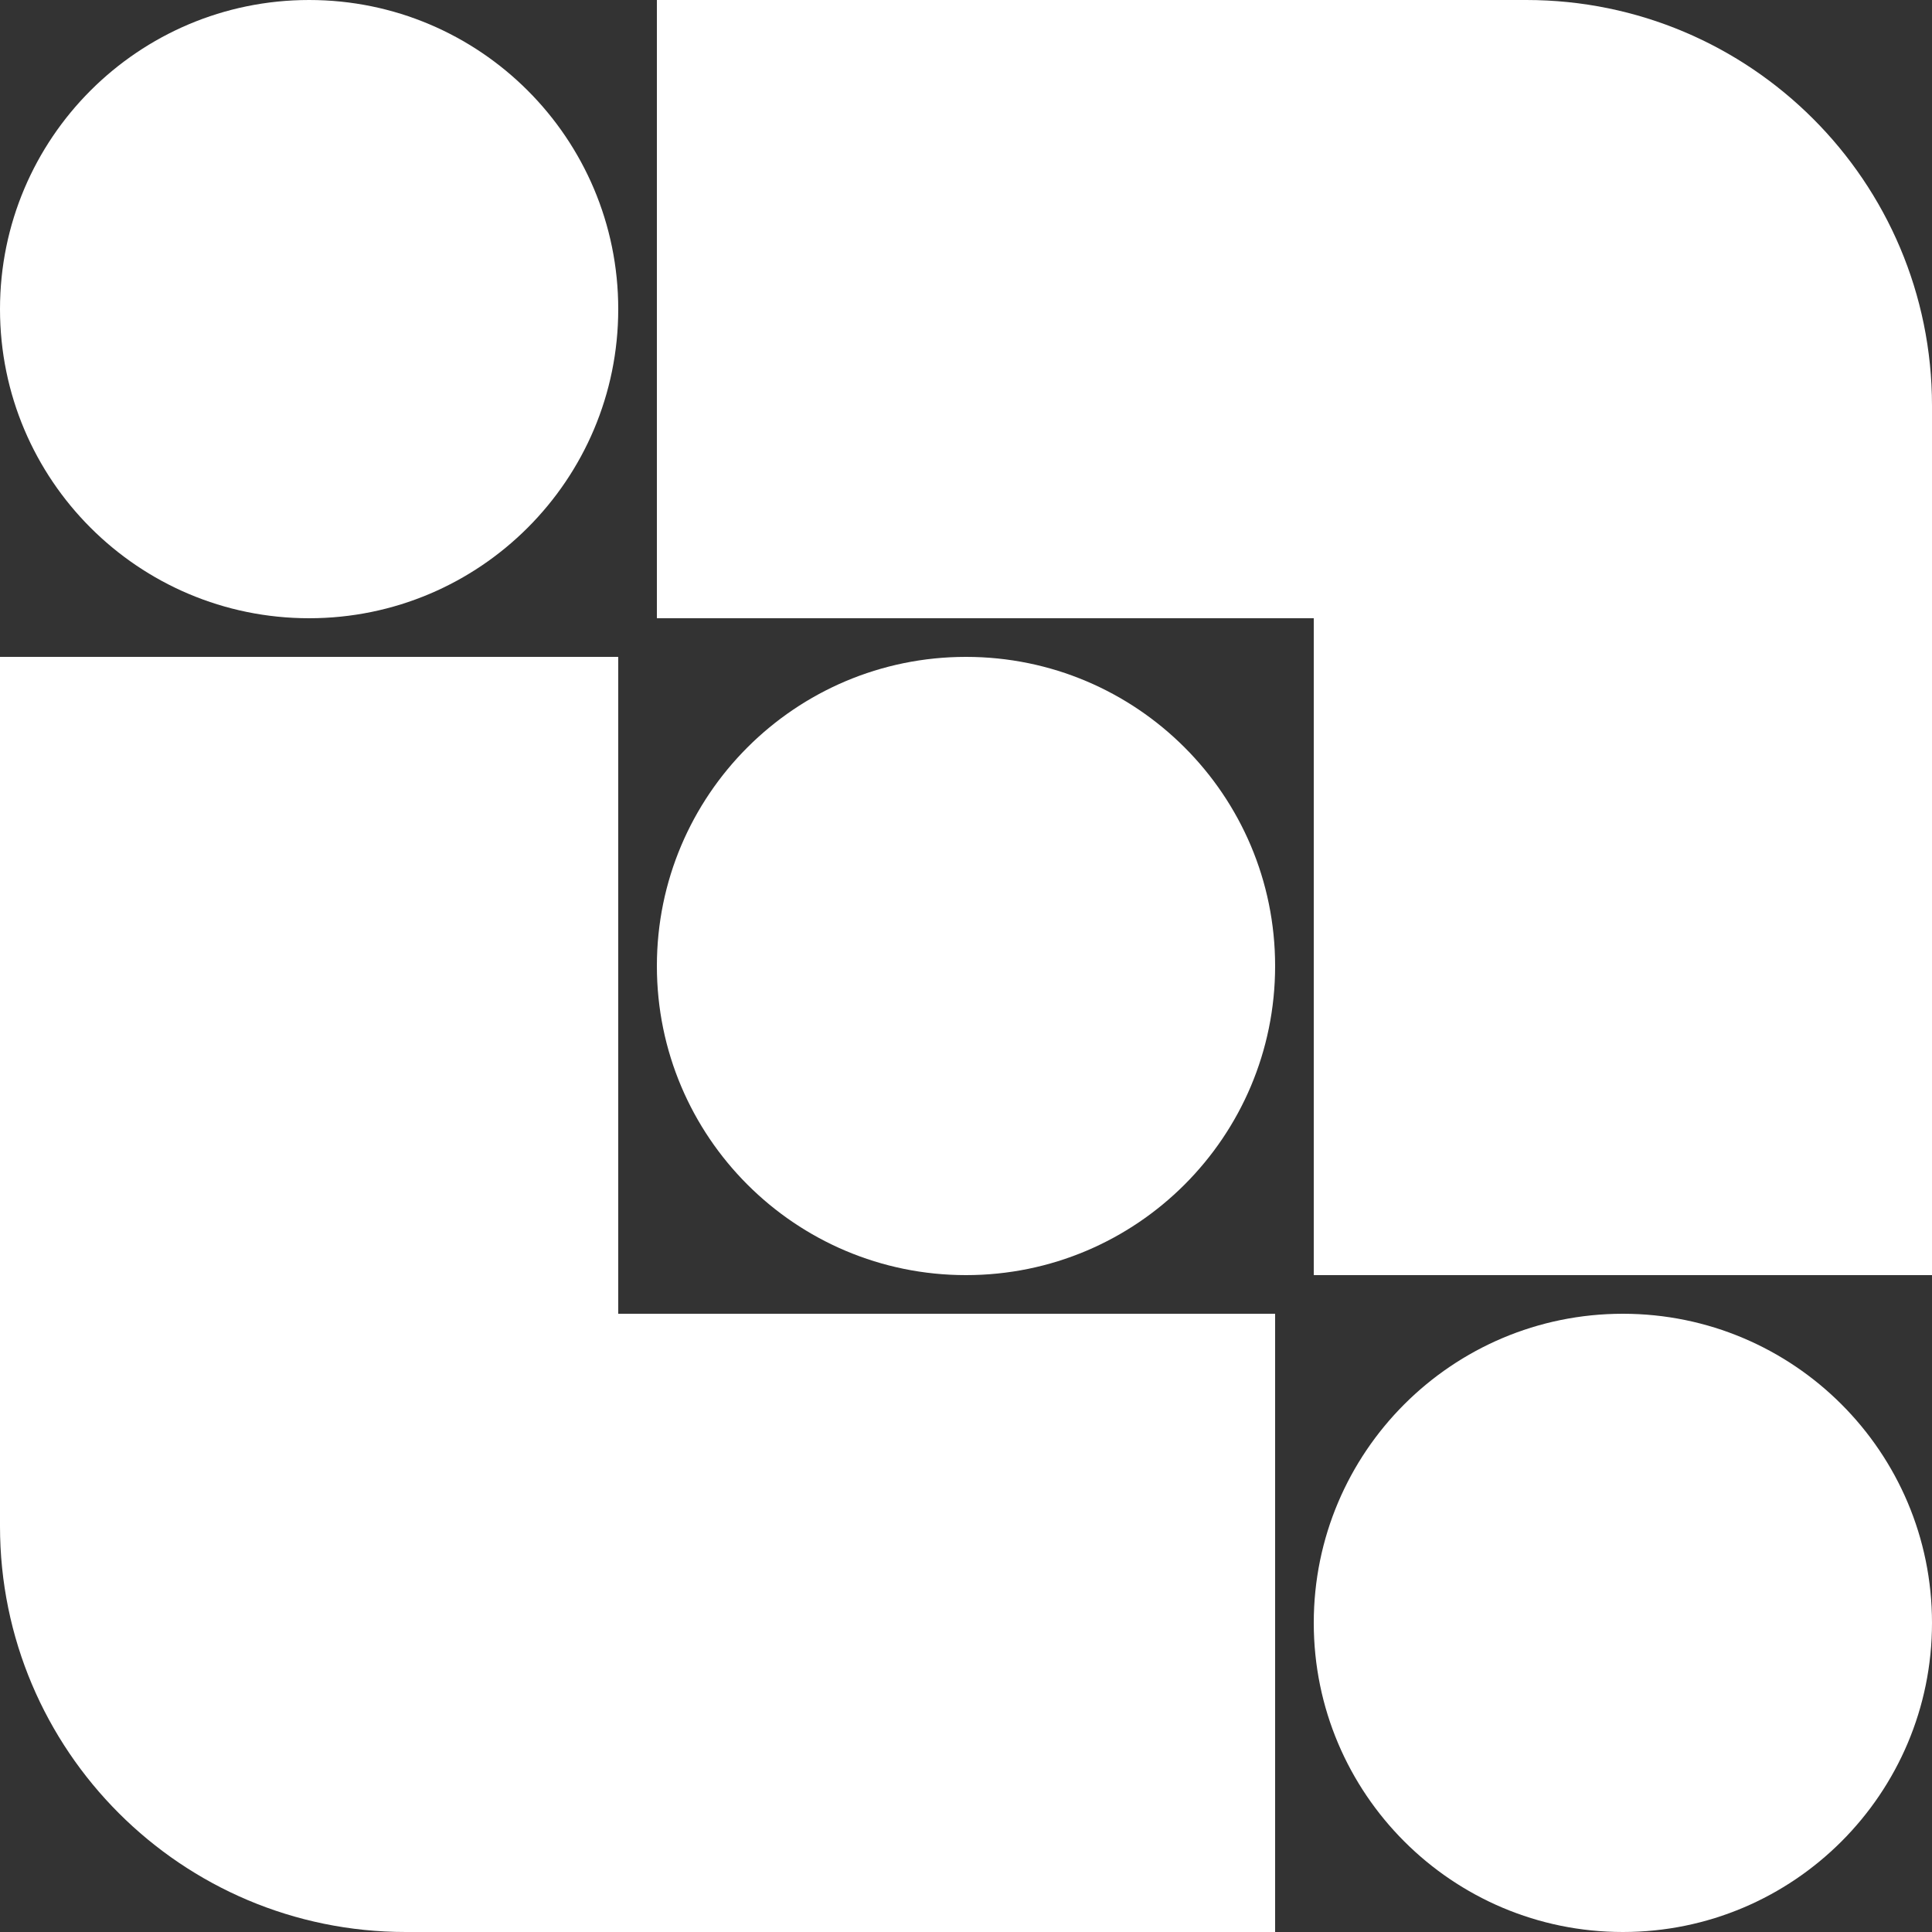
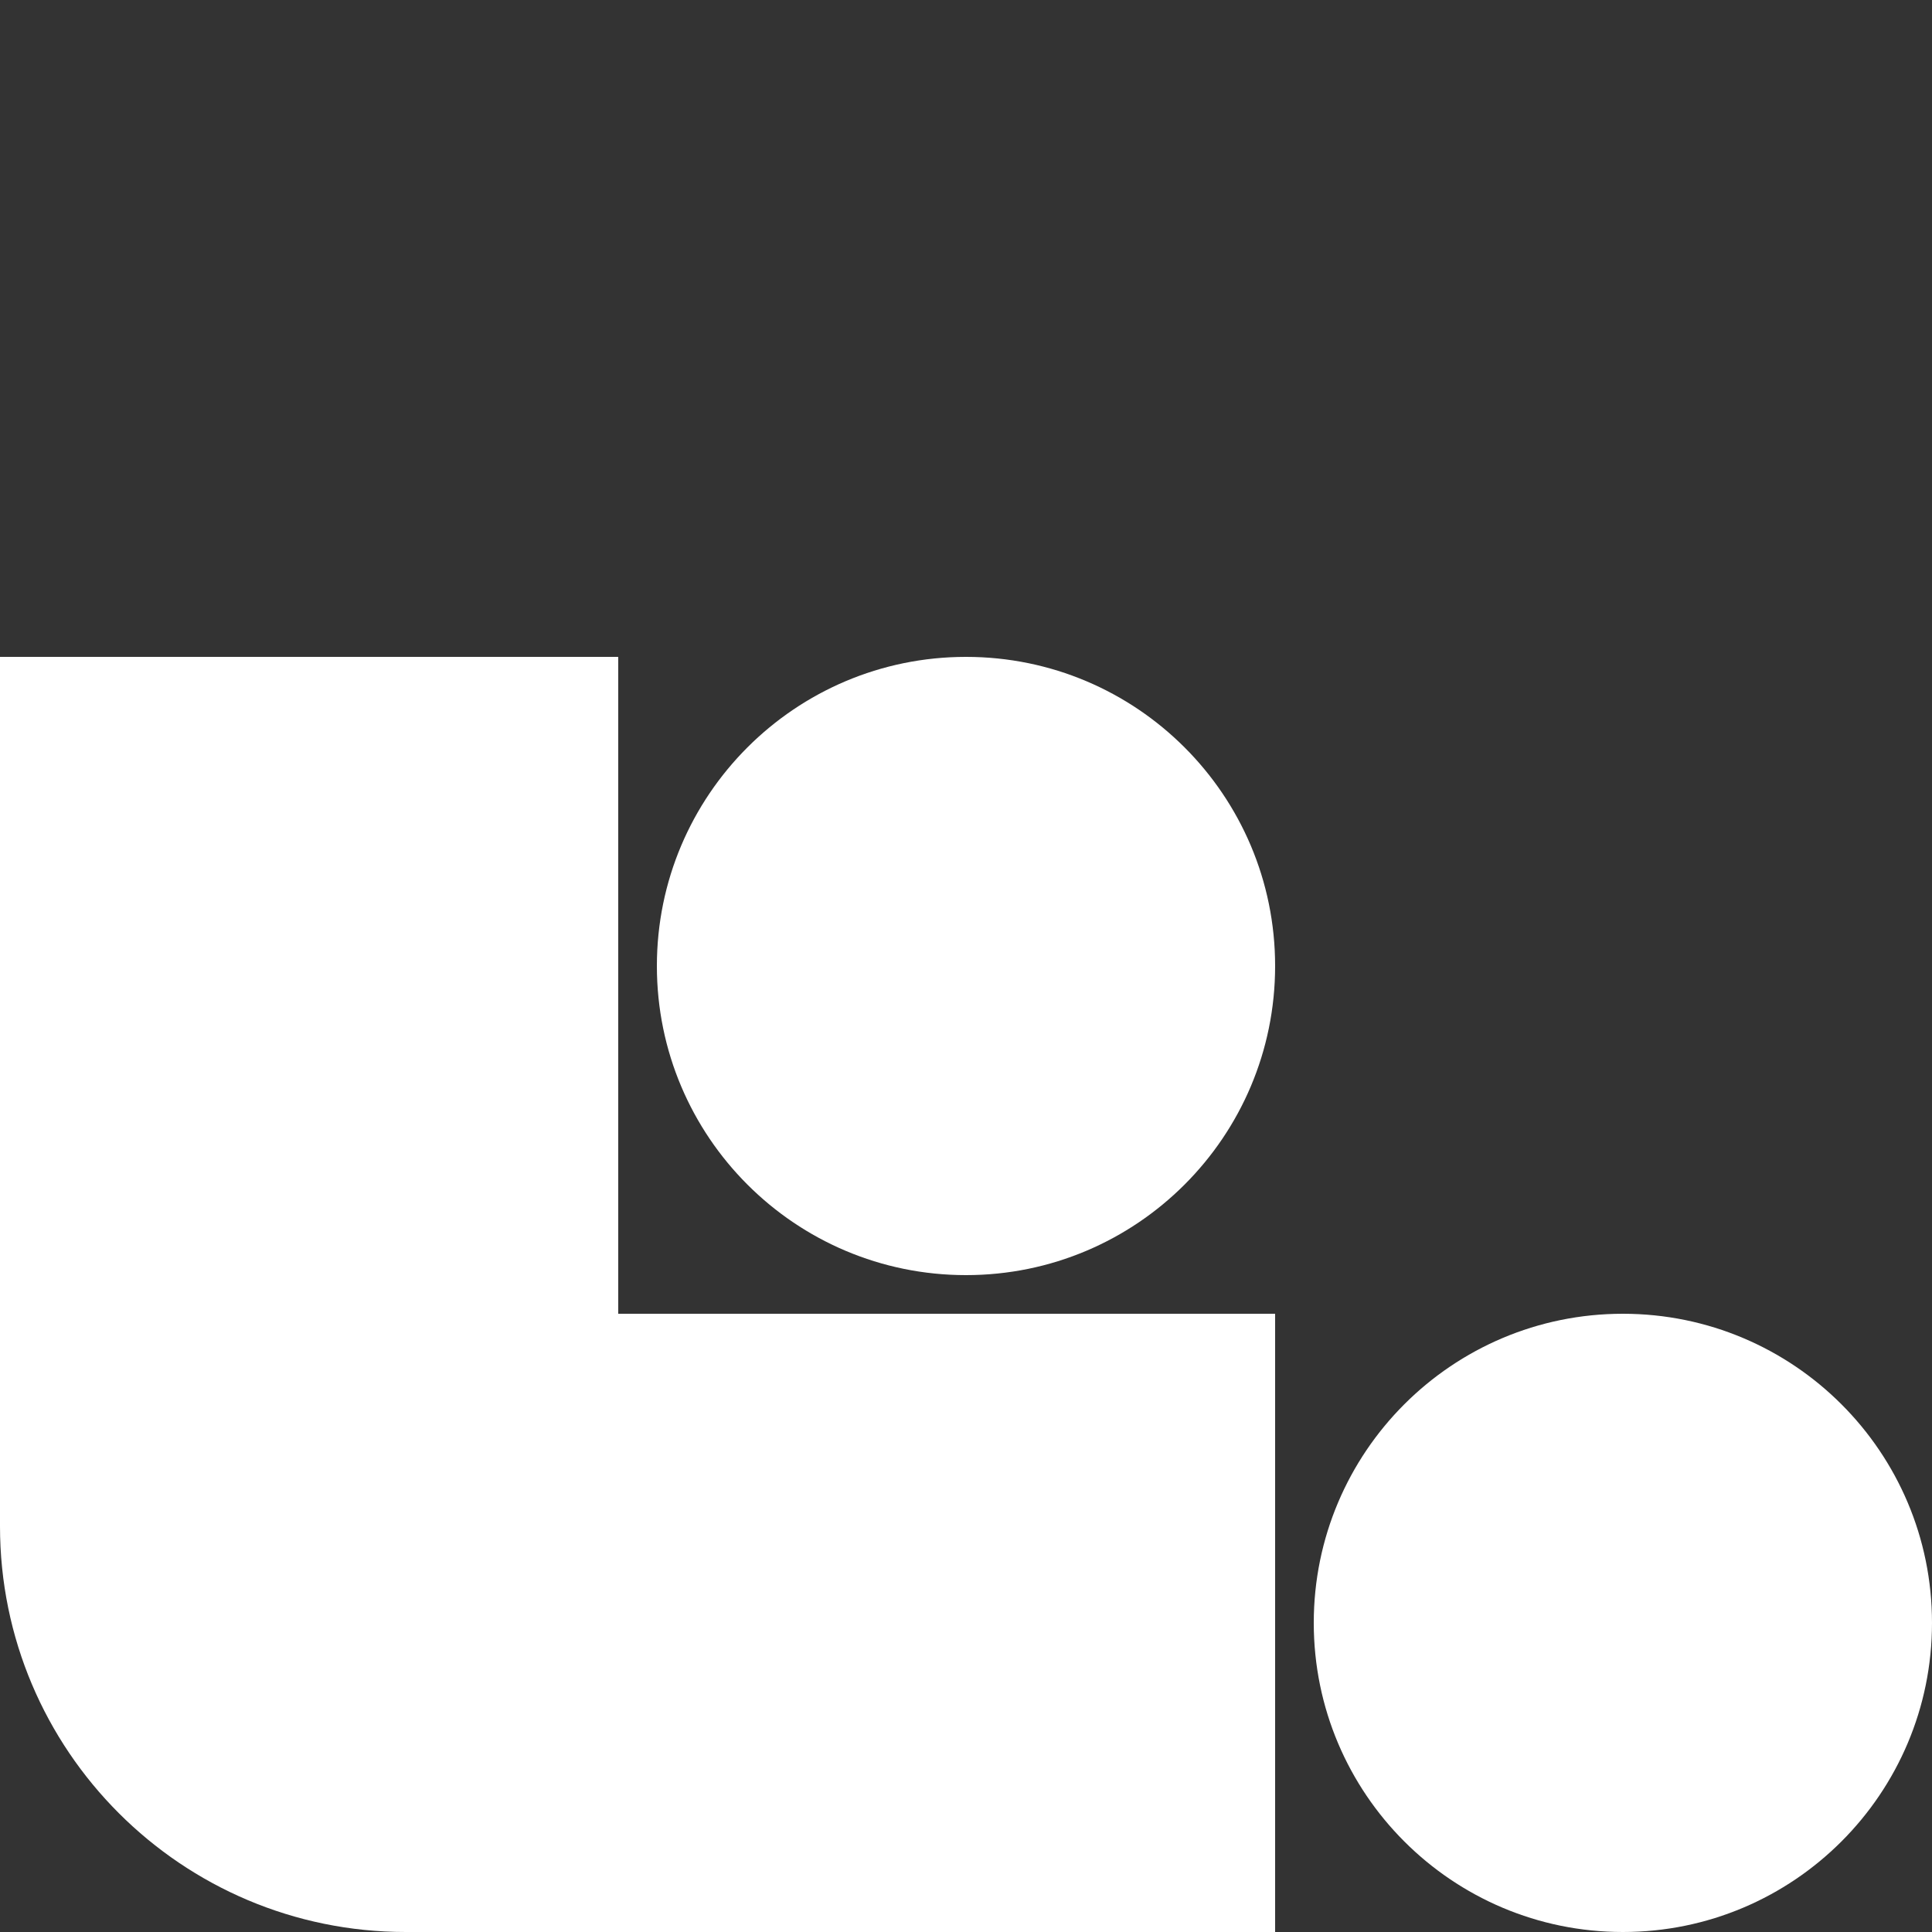
<svg xmlns="http://www.w3.org/2000/svg" width="60" height="60" viewBox="0 0 60 60" fill="none">
  <rect x="0" y="0" width="60" height="60" fill="#333333" stroke="none" />
-   <path d="M47.4 -1.73307e-05C54.359 -1.76349e-05 60 5.641 60 12.6L60 39.6L40.8 39.6L40.8 19.2L20.4 19.2L20.4 -1.99652e-05L47.4 -1.73307e-05Z" fill="white" />
  <path d="M12.6 60C5.641 60 1.73044e-07 54.359 -1.31134e-07 47.4L-1.31134e-06 20.4L19.2 20.4L19.2 40.8L39.6 40.8L39.6 60L12.6 60Z" fill="white" />
-   <path d="M9.6 19.2C4.298 19.2 -2.85444e-06 14.902 -2.20305e-06 9.6C-2.20305e-06 4.298 4.298 -1.92614e-05 9.6 -1.94931e-05C14.902 -1.97249e-05 19.2 4.298 19.2 9.6C19.2 14.902 14.902 19.2 9.6 19.2Z" fill="white" />
  <path d="M39.6 30C39.6 24.698 35.302 20.4 30 20.4C24.698 20.4 20.4 24.698 20.4 30C20.4 35.302 24.698 39.6 30 39.6C35.302 39.6 39.6 35.302 39.6 30Z" fill="white" />
  <path d="M60 50.4C60 45.098 55.702 40.8 50.4 40.8C45.098 40.8 40.8 45.098 40.8 50.4C40.8 55.702 45.098 60 50.4 60C55.702 60 60 55.702 60 50.4Z" fill="white" />
</svg>